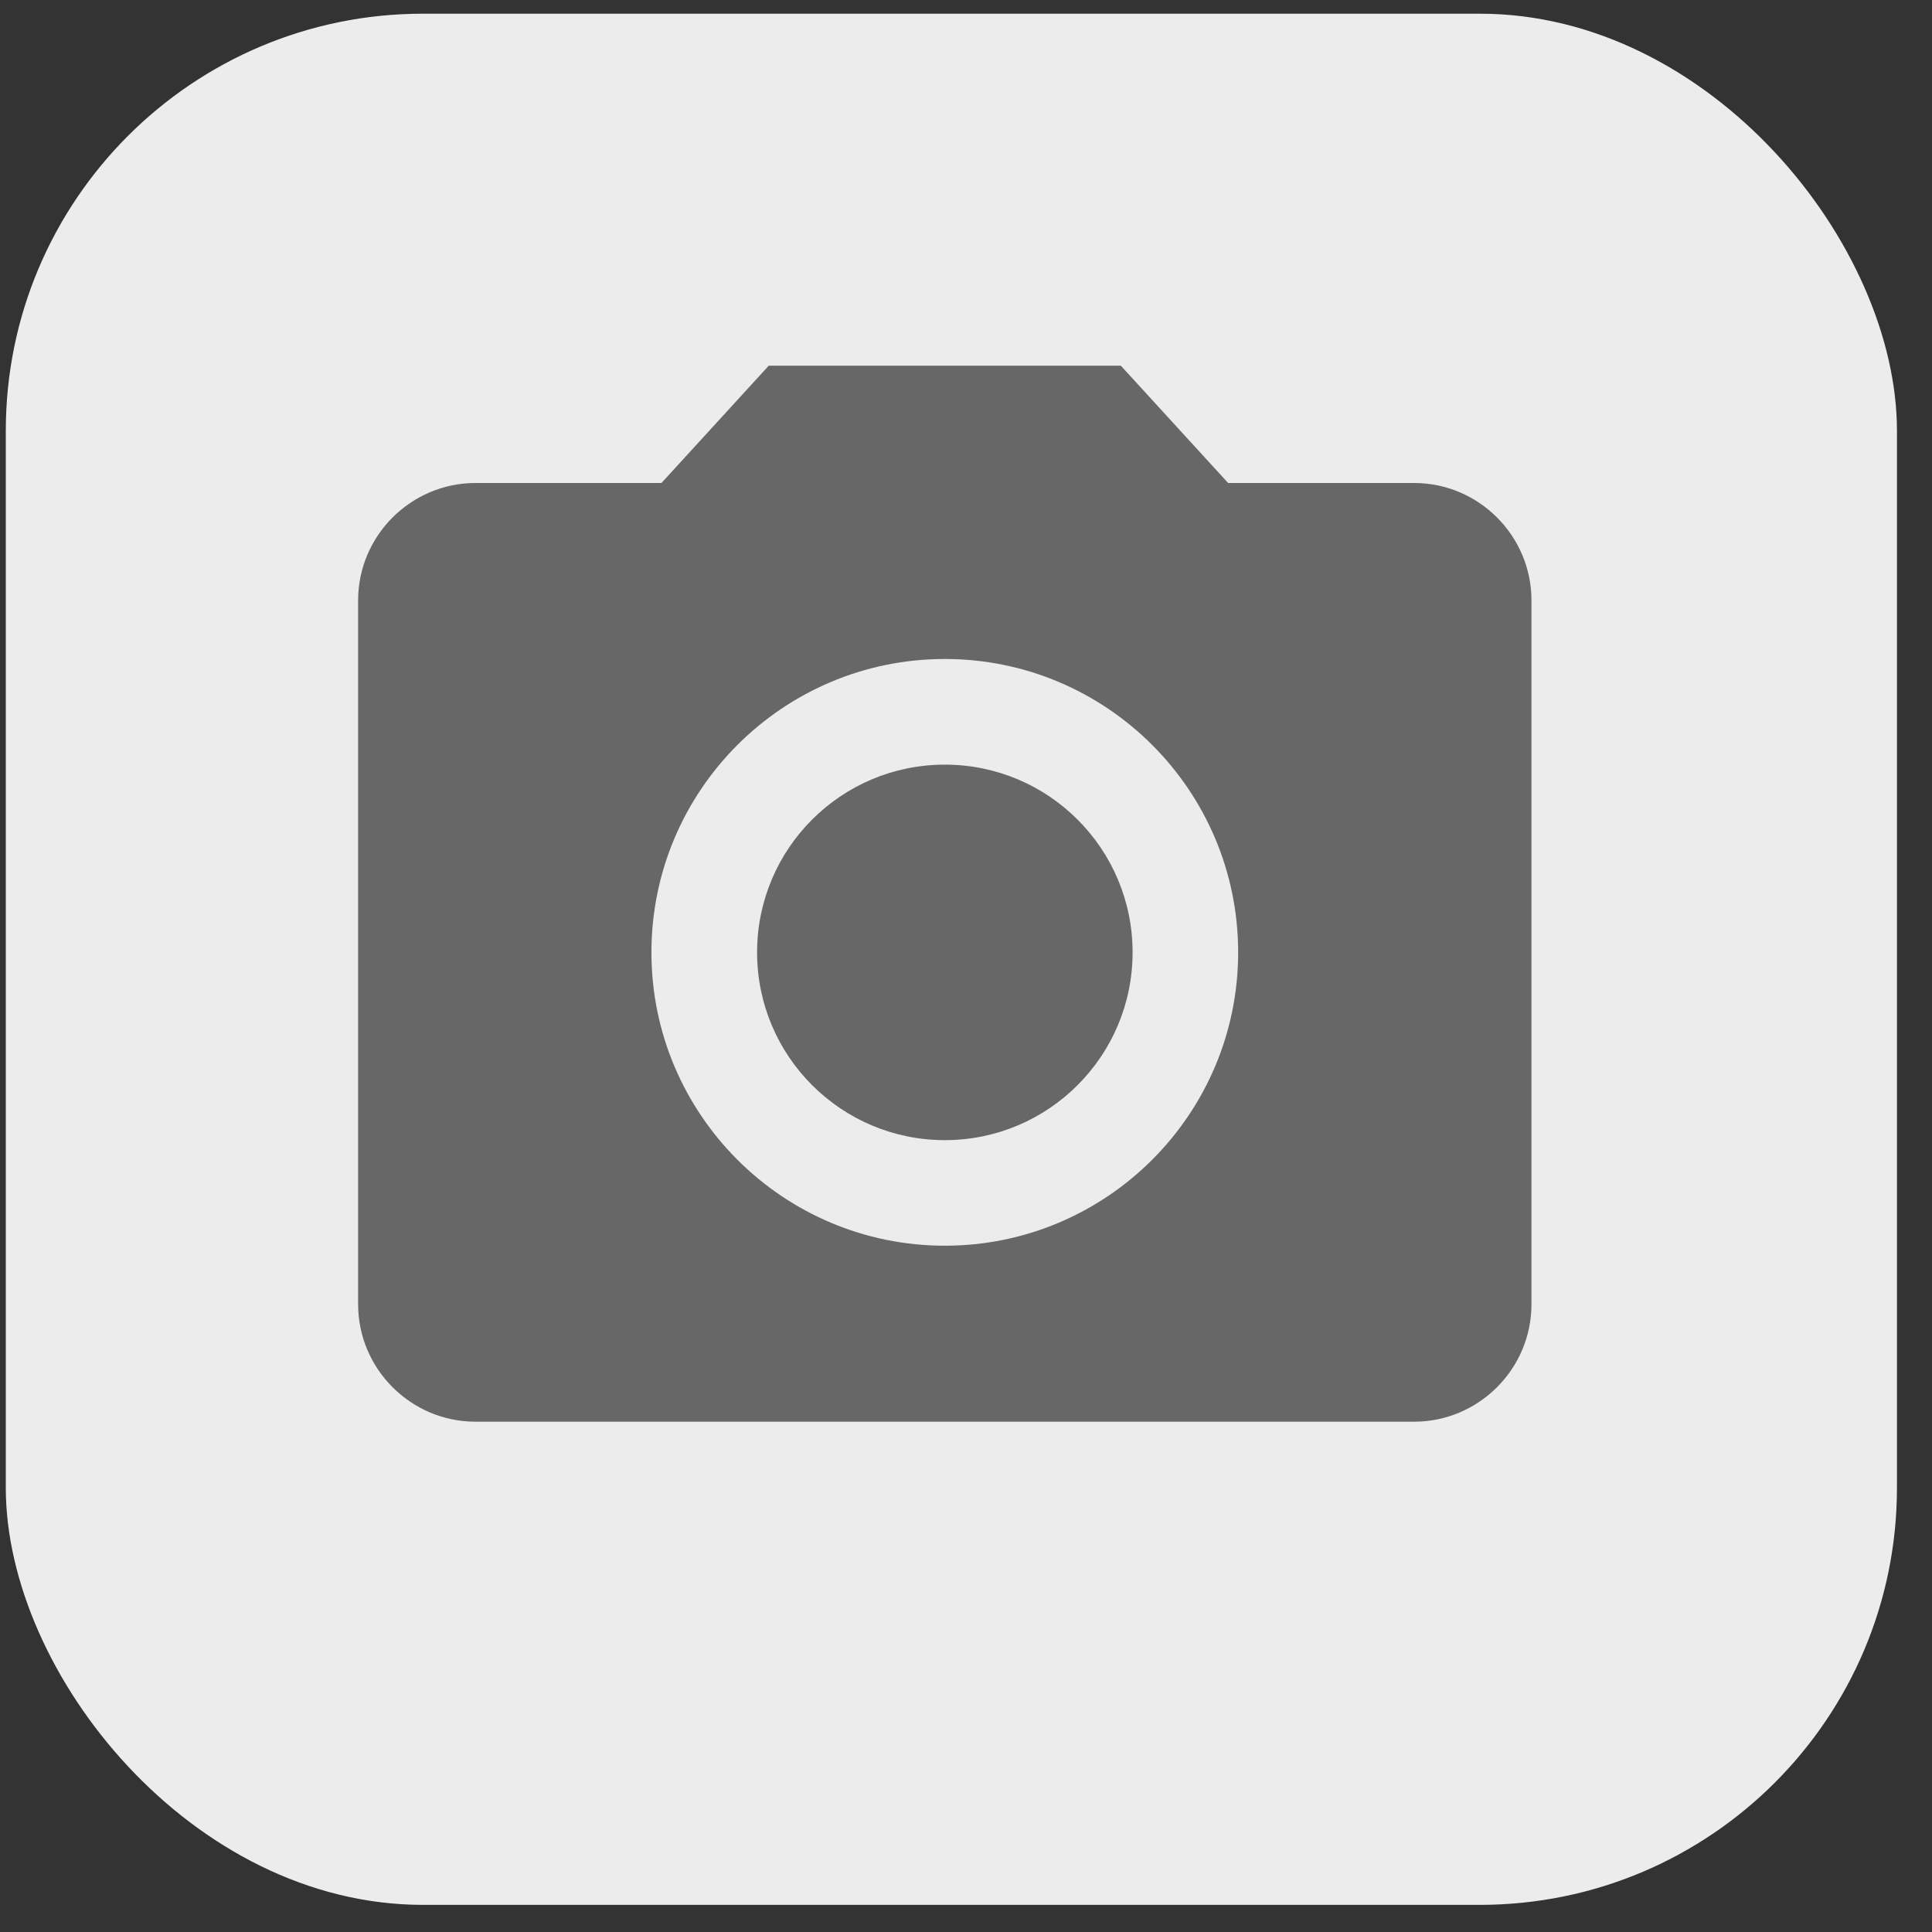
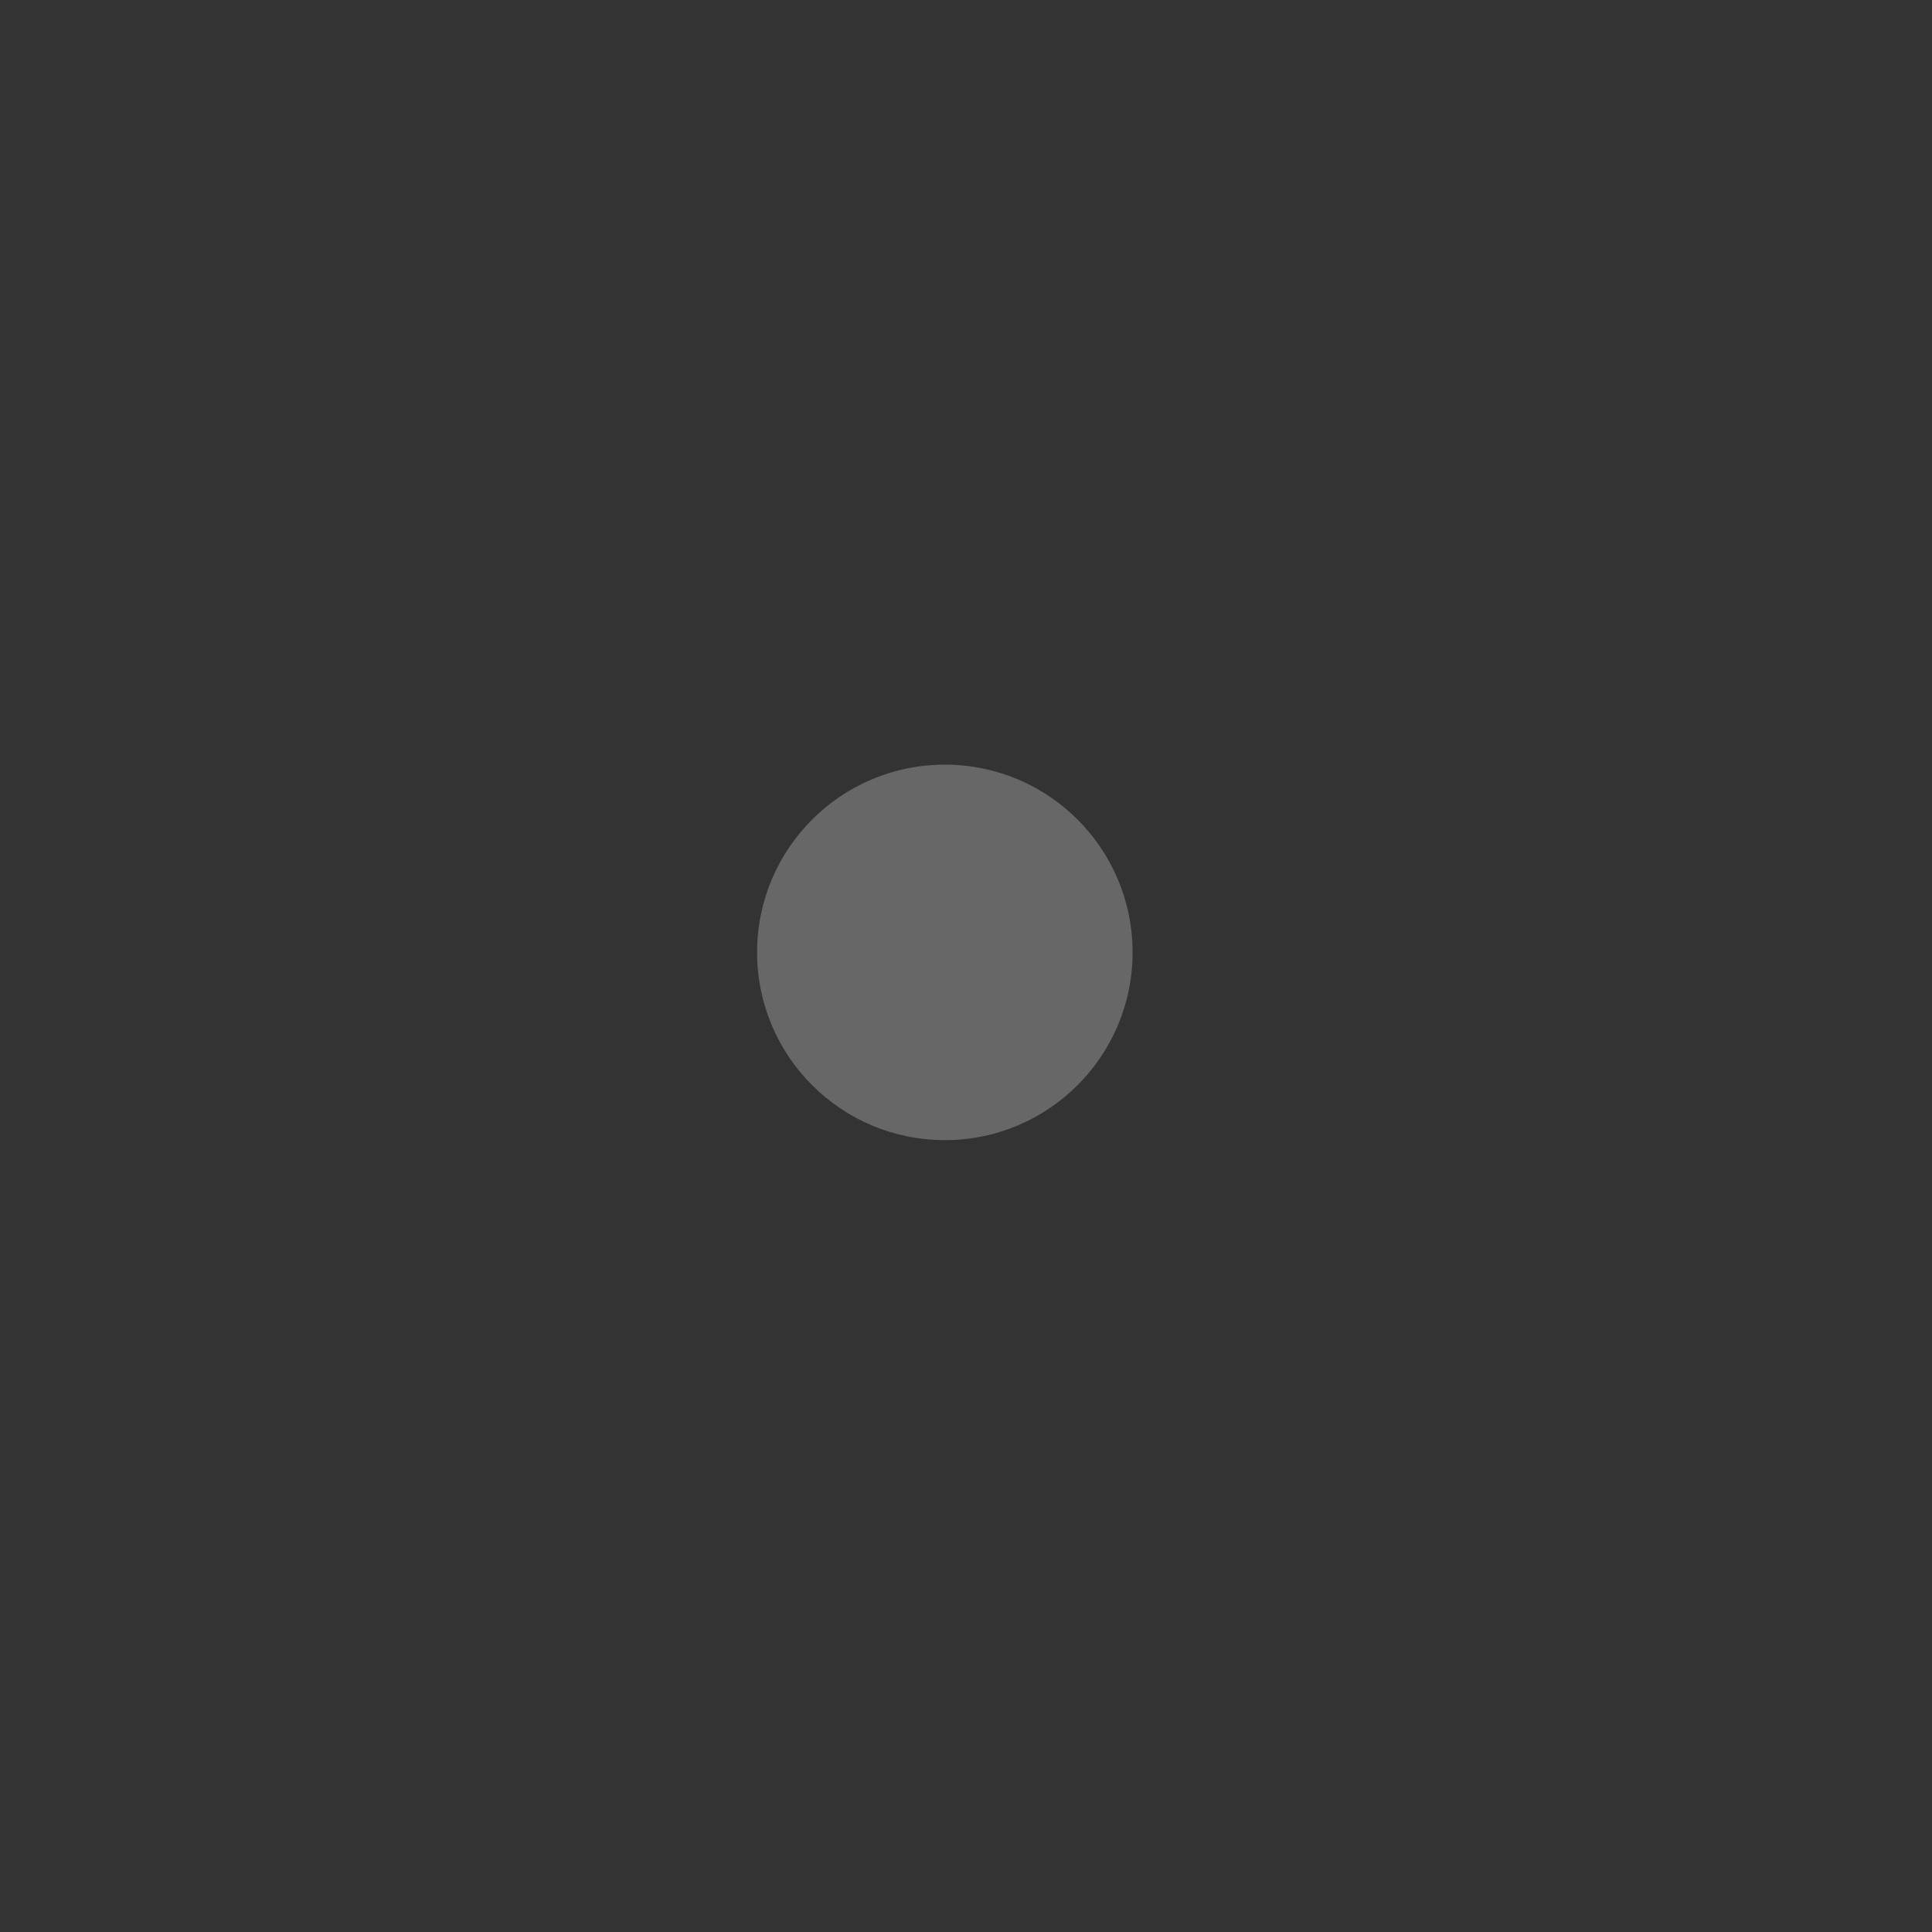
<svg xmlns="http://www.w3.org/2000/svg" width="22" height="22" viewBox="0 0 22 22" fill="none">
  <rect x="0" y="0" width="22" height="22" fill="#333333" stroke="none" />
-   <rect x="0.066" y="0.156" width="21.535" height="21.535" rx="4.75" fill="#ECECEC" />
  <path d="M10.759 12.983C11.94 12.983 12.897 12.025 12.897 10.845C12.897 9.664 11.94 8.707 10.759 8.707C9.578 8.707 8.621 9.664 8.621 10.845C8.621 12.025 9.578 12.983 10.759 12.983Z" fill="#676767" />
-   <path d="M8.754 4.164L7.532 5.5H5.414C4.679 5.5 4.078 6.101 4.078 6.836V14.853C4.078 15.588 4.679 16.189 5.414 16.189H16.103C16.838 16.189 17.439 15.588 17.439 14.853V6.836C17.439 6.101 16.838 5.5 16.103 5.5H13.985L12.763 4.164H8.754ZM10.759 14.185C8.915 14.185 7.418 12.688 7.418 10.845C7.418 9.001 8.915 7.504 10.759 7.504C12.602 7.504 14.099 9.001 14.099 10.845C14.099 12.688 12.602 14.185 10.759 14.185Z" fill="#676767" />
</svg>